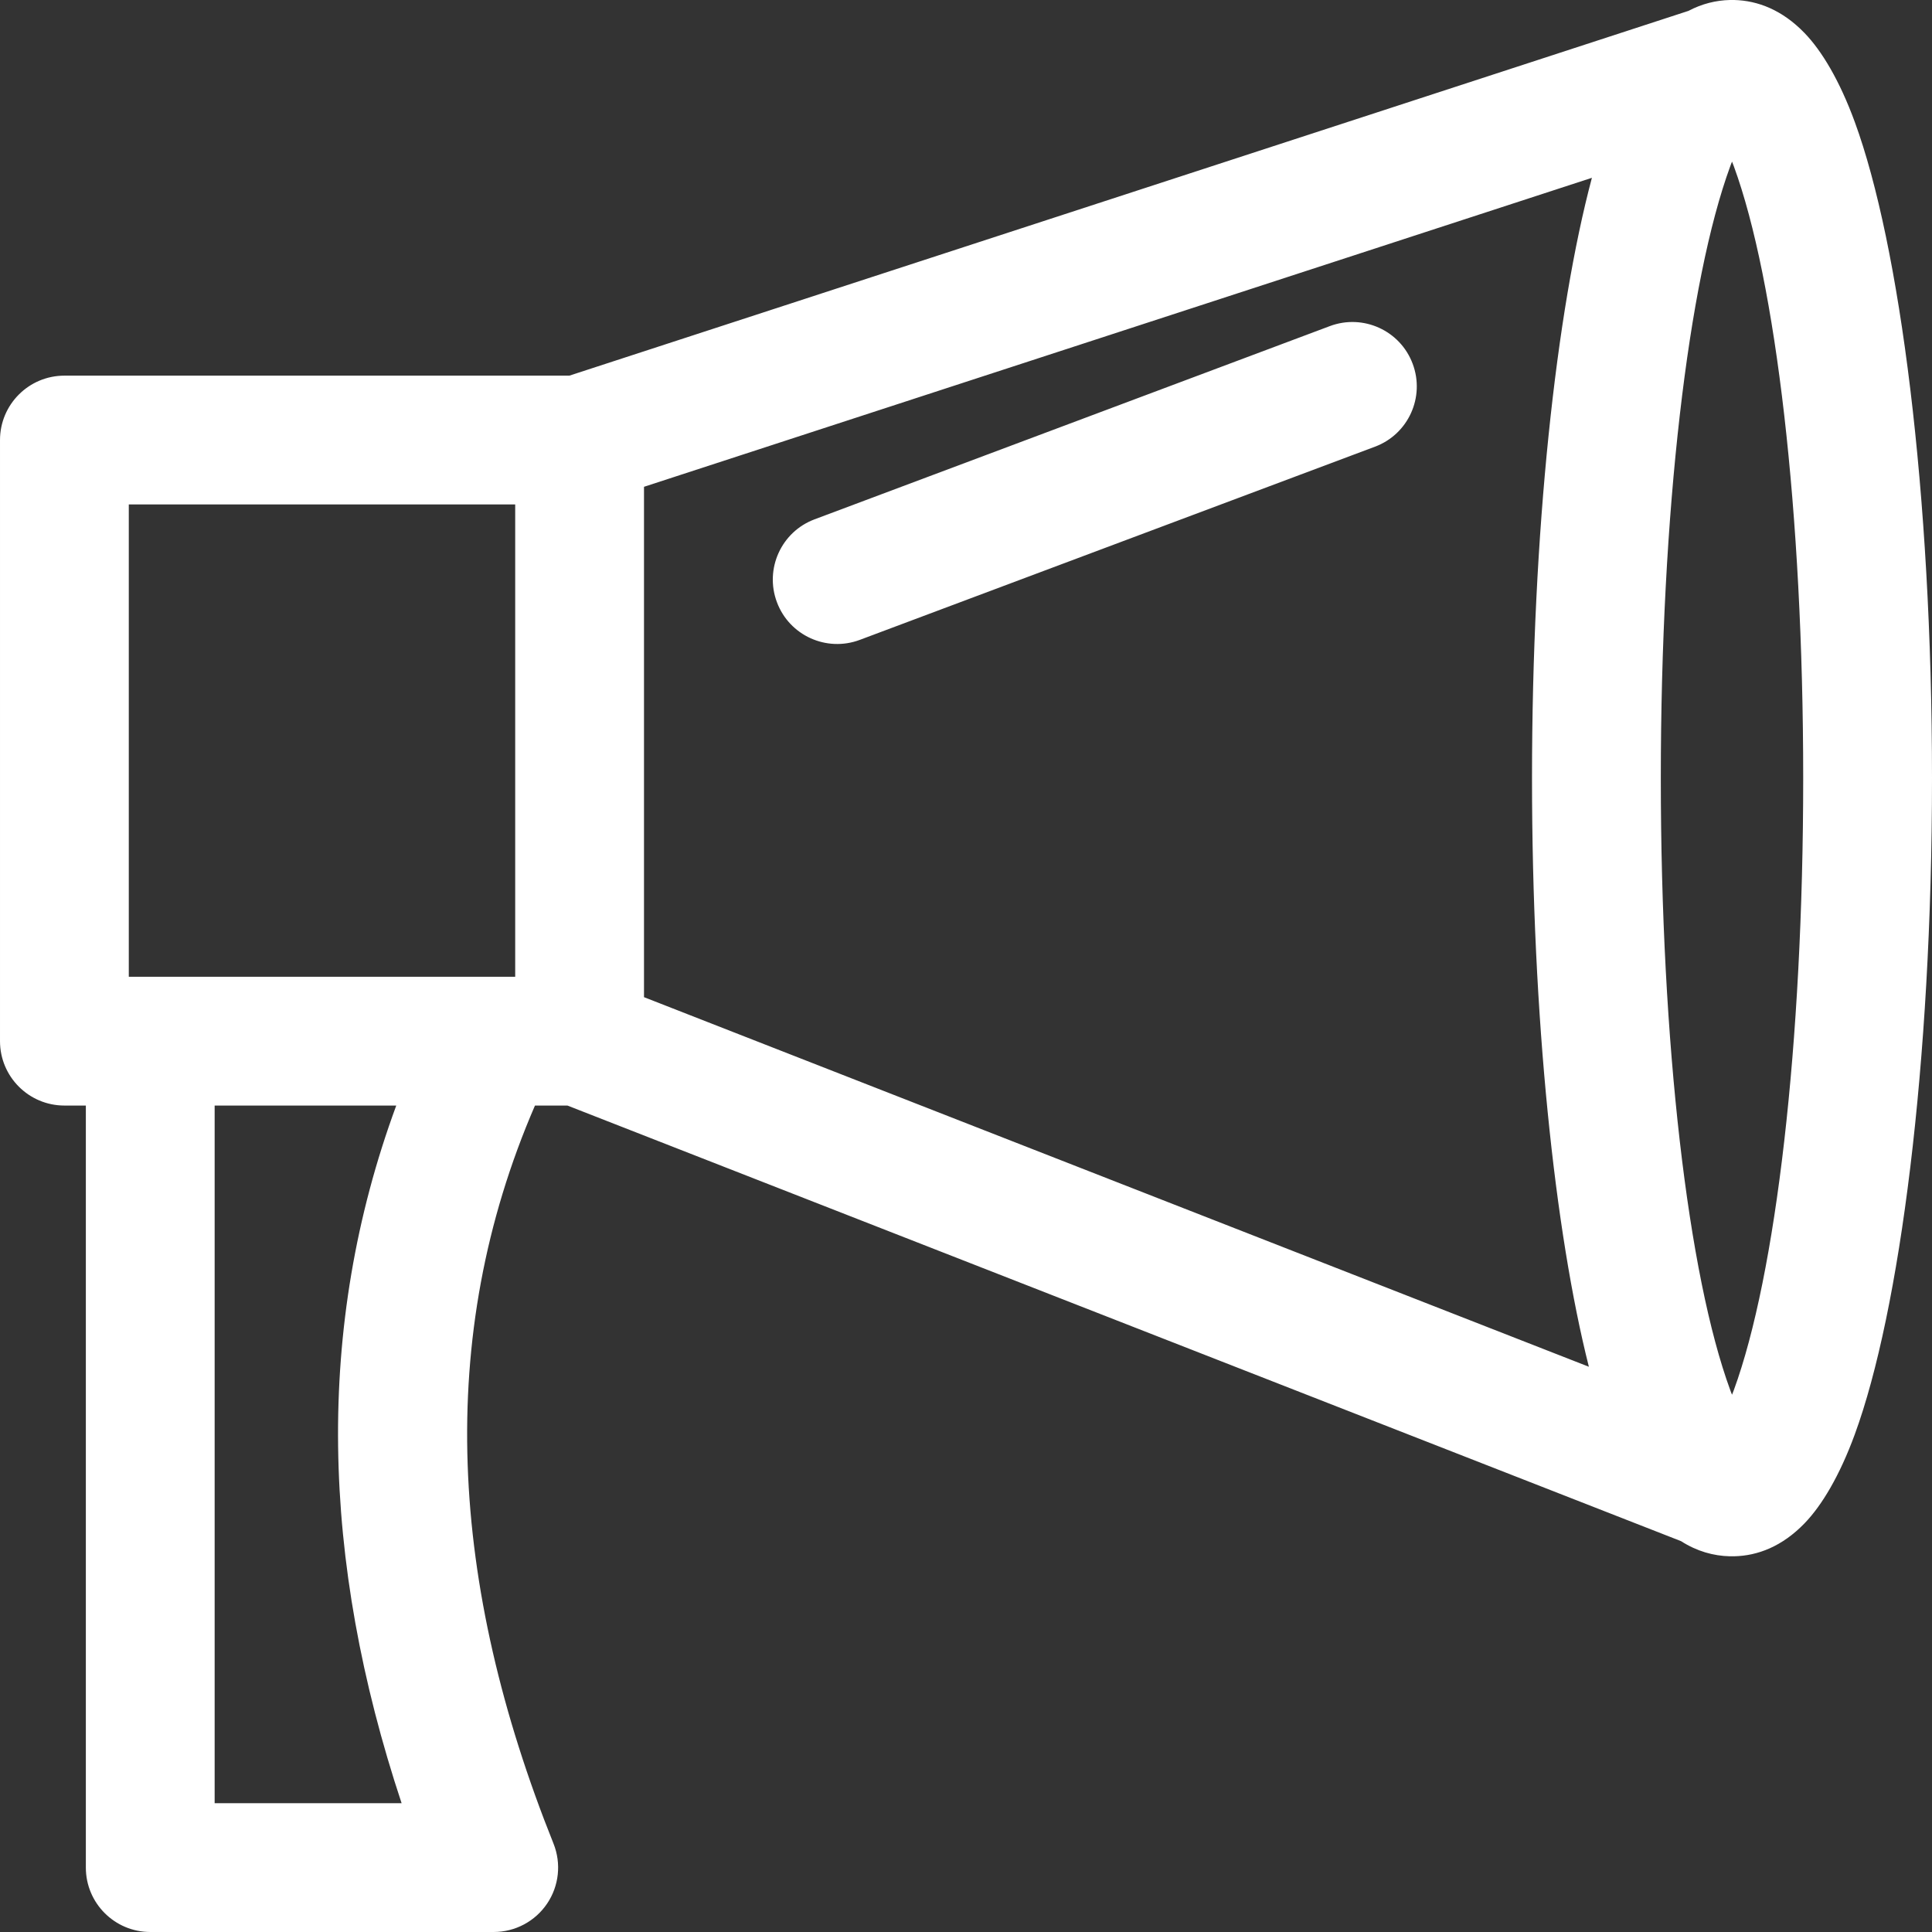
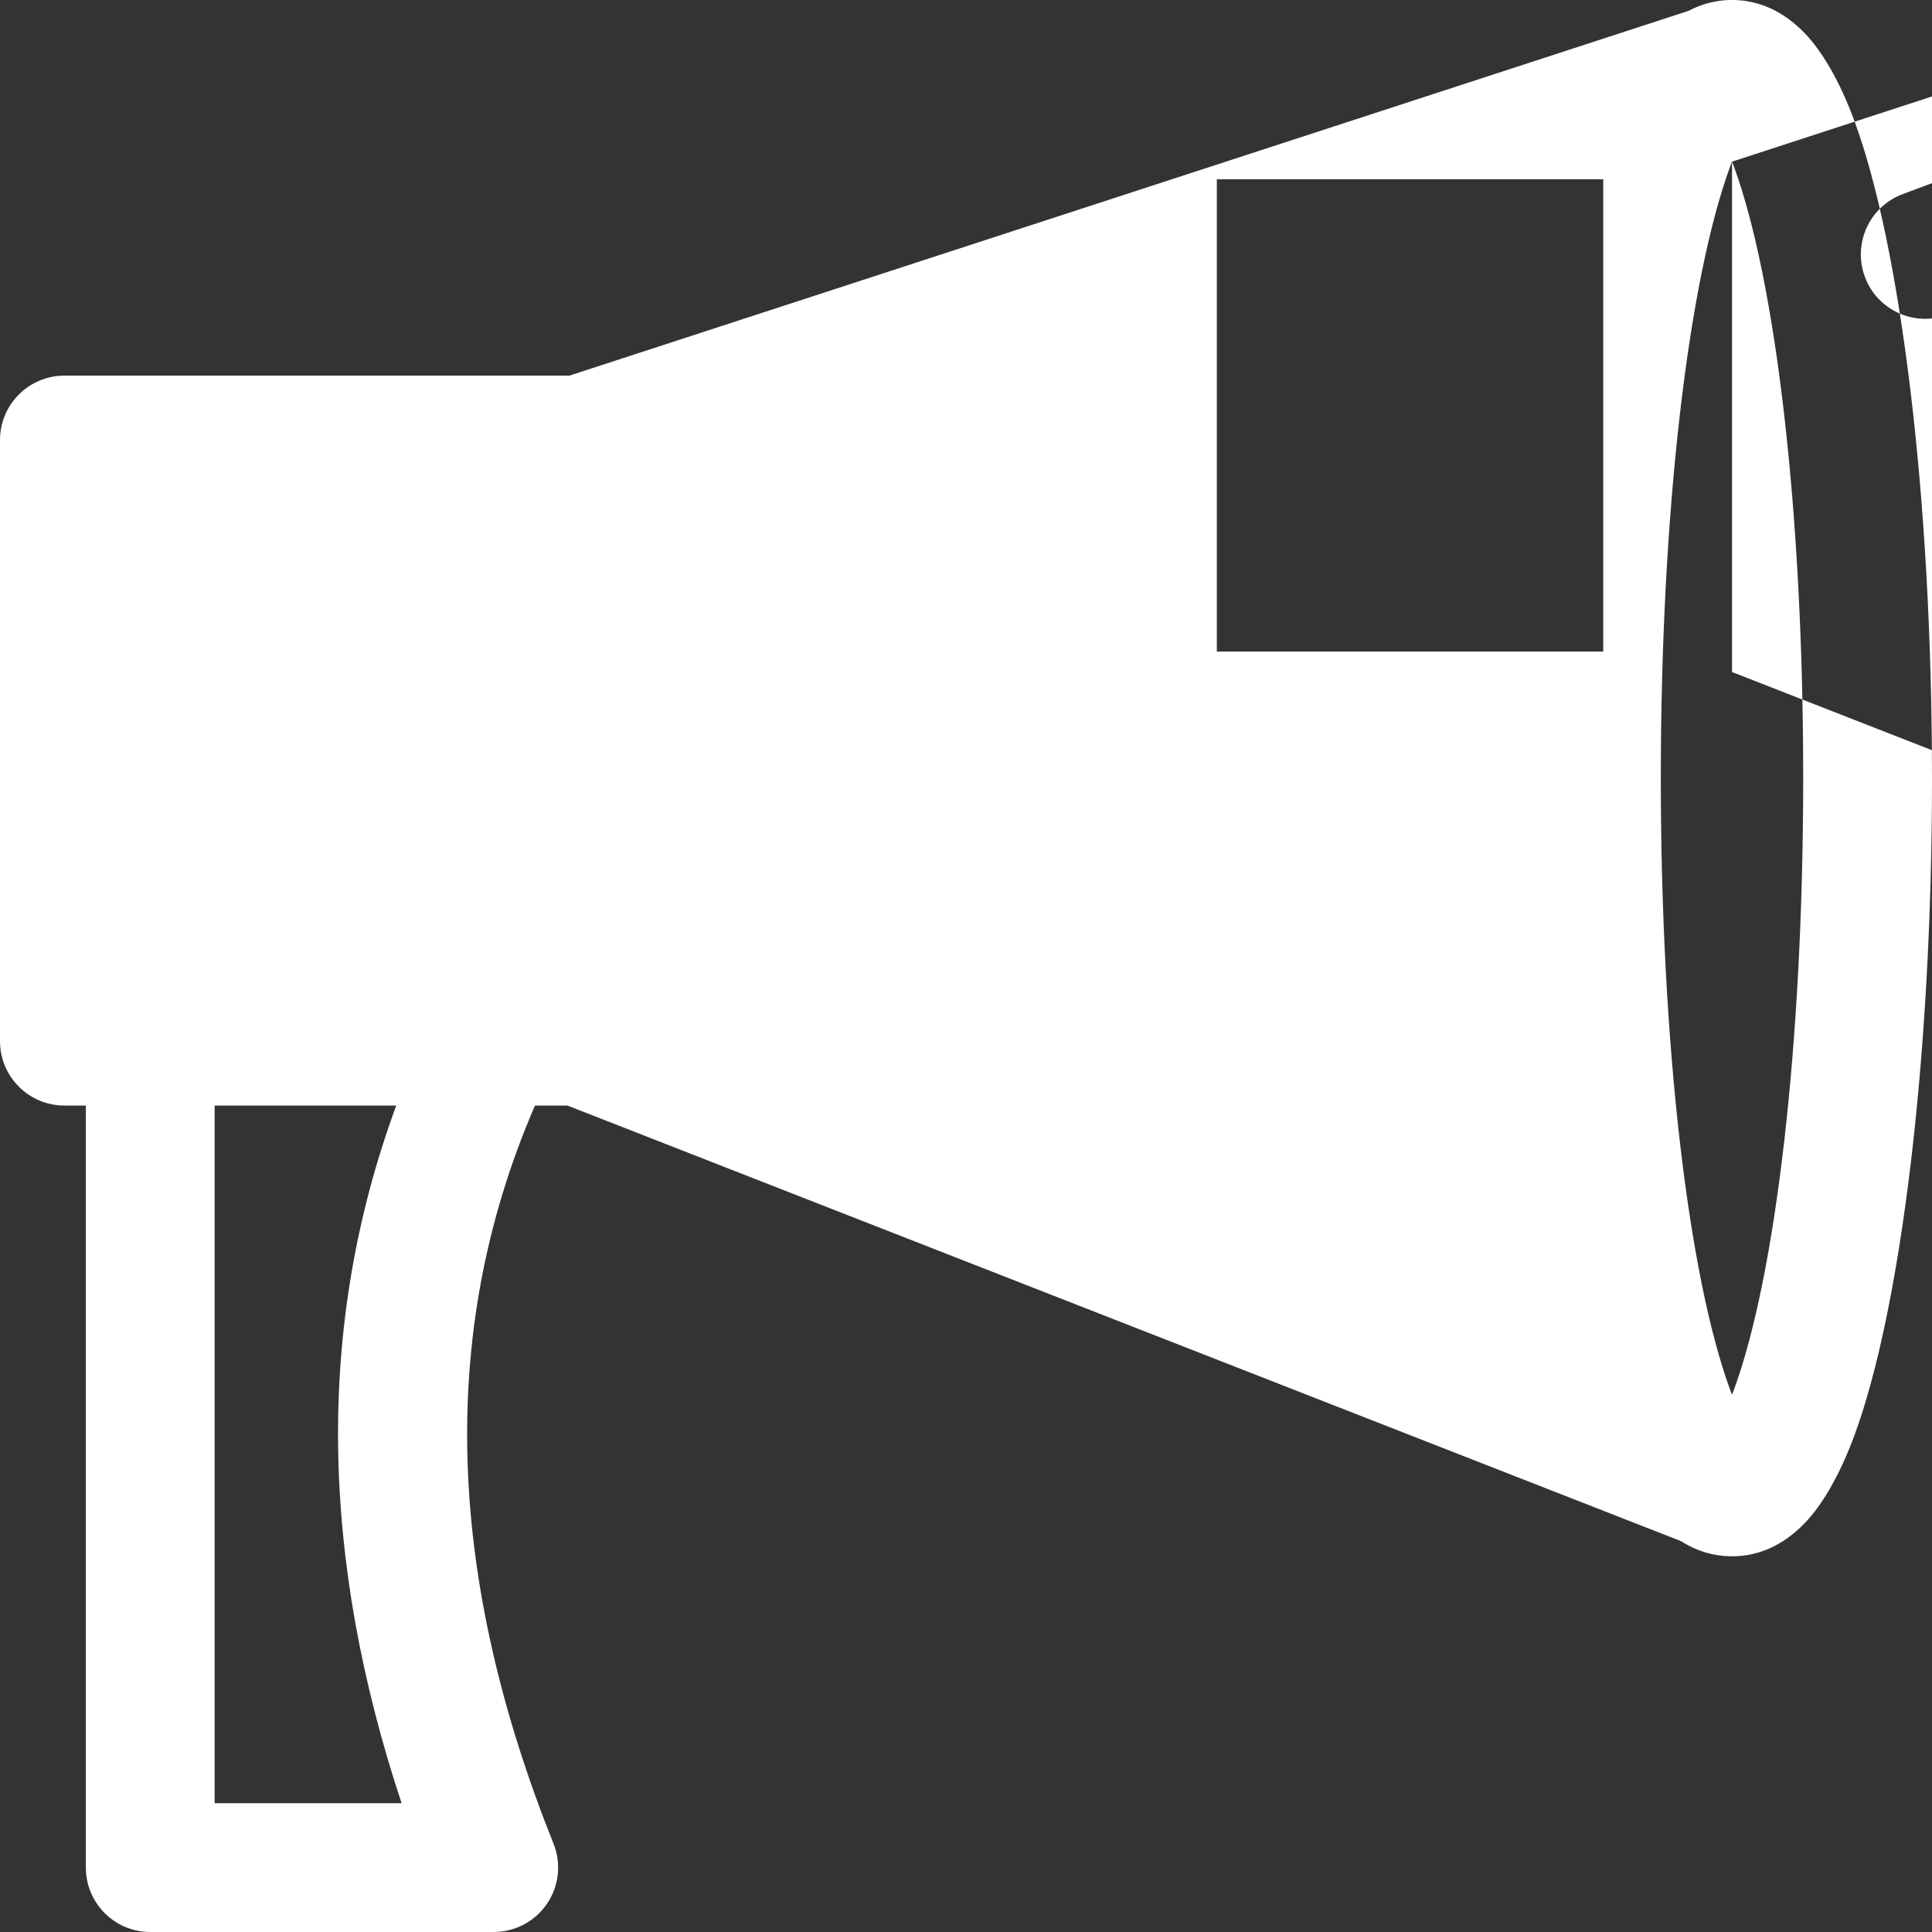
<svg xmlns="http://www.w3.org/2000/svg" clip-rule="evenodd" fill="#ffffff" fill-rule="evenodd" height="30" preserveAspectRatio="xMidYMid meet" stroke-linejoin="round" stroke-miterlimit="2" version="1" viewBox="1.0 1.0 30.0 30.0" width="30" zoomAndPan="magnify">
  <rect x="1.0" y="1.0" width="30.0" height="30.0" fill="#333333" stroke="none" />
  <g id="change1_1">
-     <path d="M27.861,1c-0.213,0.005 -0.431,0.057 -0.643,0.169l-17.377,5.664l-7.841,0c-0.552,0 -1,0.448 -1,1l-0,9.334c-0,0.552 0.448,1 1,1l0.333,-0l0,11.833c0,0.552 0.448,1 1,1l5.334,0c0.332,0 0.642,-0.165 0.828,-0.44c0.186,-0.275 0.223,-0.624 0.1,-0.932c-1.61,-4.018 -1.849,-7.854 -0.288,-11.461l0.504,-0l17.292,6.764c0.248,0.159 0.506,0.229 0.757,0.235c0.022,0.001 0.044,0.001 0.065,0c0.368,-0.007 0.749,-0.153 1.096,-0.512c0.268,-0.277 0.545,-0.739 0.78,-1.381c0.7,-1.911 1.199,-5.757 1.199,-10.19c-0,-4.432 -0.499,-8.279 -1.199,-10.189c-0.235,-0.642 -0.512,-1.104 -0.78,-1.381c-0.346,-0.358 -0.726,-0.504 -1.093,-0.513c-0.022,-0 -0.045,-0 -0.067,0Zm-20.708,17.167l-2.82,-0l0,10.833c0,0 2.903,0 2.903,-0c-1.25,-3.769 -1.351,-7.391 -0.083,-10.833Zm20.742,-14.657c0.01,0.024 0.019,0.048 0.028,0.072c0.652,1.78 1.077,5.37 1.077,9.501c0,4.132 -0.425,7.721 -1.077,9.502c-0.009,0.024 -0.018,0.048 -0.028,0.072c-0.01,-0.024 -0.02,-0.048 -0.028,-0.072c-0.653,-1.781 -1.078,-5.37 -1.078,-9.502c0,-4.131 0.425,-7.721 1.078,-9.501c0.008,-0.024 0.018,-0.048 0.028,-0.072Zm-16.895,5.049l-0,7.925l14.672,5.739c-0.529,-2.095 -0.883,-5.41 -0.883,-9.14c0,-3.84 0.375,-7.24 0.93,-9.322l-14.719,4.798Zm-2.319,7.608l0.319,-0l-0,-7.334l-6,0c-0,0 -0,7.334 0,7.334l5.655,-0l0.018,-0l0.008,-0Zm5.67,-5.231l8,-3c0.517,-0.193 0.779,-0.77 0.585,-1.287c-0.193,-0.517 -0.77,-0.779 -1.287,-0.585l-8,3c-0.517,0.193 -0.779,0.77 -0.585,1.287c0.193,0.517 0.77,0.779 1.287,0.585Z" />
+     <path d="M27.861,1c-0.213,0.005 -0.431,0.057 -0.643,0.169l-17.377,5.664l-7.841,0c-0.552,0 -1,0.448 -1,1l-0,9.334c-0,0.552 0.448,1 1,1l0.333,-0l0,11.833c0,0.552 0.448,1 1,1l5.334,0c0.332,0 0.642,-0.165 0.828,-0.44c0.186,-0.275 0.223,-0.624 0.1,-0.932c-1.61,-4.018 -1.849,-7.854 -0.288,-11.461l0.504,-0l17.292,6.764c0.248,0.159 0.506,0.229 0.757,0.235c0.022,0.001 0.044,0.001 0.065,0c0.368,-0.007 0.749,-0.153 1.096,-0.512c0.268,-0.277 0.545,-0.739 0.78,-1.381c0.7,-1.911 1.199,-5.757 1.199,-10.19c-0,-4.432 -0.499,-8.279 -1.199,-10.189c-0.235,-0.642 -0.512,-1.104 -0.78,-1.381c-0.346,-0.358 -0.726,-0.504 -1.093,-0.513c-0.022,-0 -0.045,-0 -0.067,0Zm-20.708,17.167l-2.82,-0l0,10.833c0,0 2.903,0 2.903,-0c-1.25,-3.769 -1.351,-7.391 -0.083,-10.833Zm20.742,-14.657c0.01,0.024 0.019,0.048 0.028,0.072c0.652,1.78 1.077,5.37 1.077,9.501c0,4.132 -0.425,7.721 -1.077,9.502c-0.009,0.024 -0.018,0.048 -0.028,0.072c-0.01,-0.024 -0.02,-0.048 -0.028,-0.072c-0.653,-1.781 -1.078,-5.37 -1.078,-9.502c0,-4.131 0.425,-7.721 1.078,-9.501c0.008,-0.024 0.018,-0.048 0.028,-0.072Zl-0,7.925l14.672,5.739c-0.529,-2.095 -0.883,-5.41 -0.883,-9.14c0,-3.84 0.375,-7.24 0.93,-9.322l-14.719,4.798Zm-2.319,7.608l0.319,-0l-0,-7.334l-6,0c-0,0 -0,7.334 0,7.334l5.655,-0l0.018,-0l0.008,-0Zm5.67,-5.231l8,-3c0.517,-0.193 0.779,-0.77 0.585,-1.287c-0.193,-0.517 -0.77,-0.779 -1.287,-0.585l-8,3c-0.517,0.193 -0.779,0.77 -0.585,1.287c0.193,0.517 0.77,0.779 1.287,0.585Z" />
  </g>
</svg>